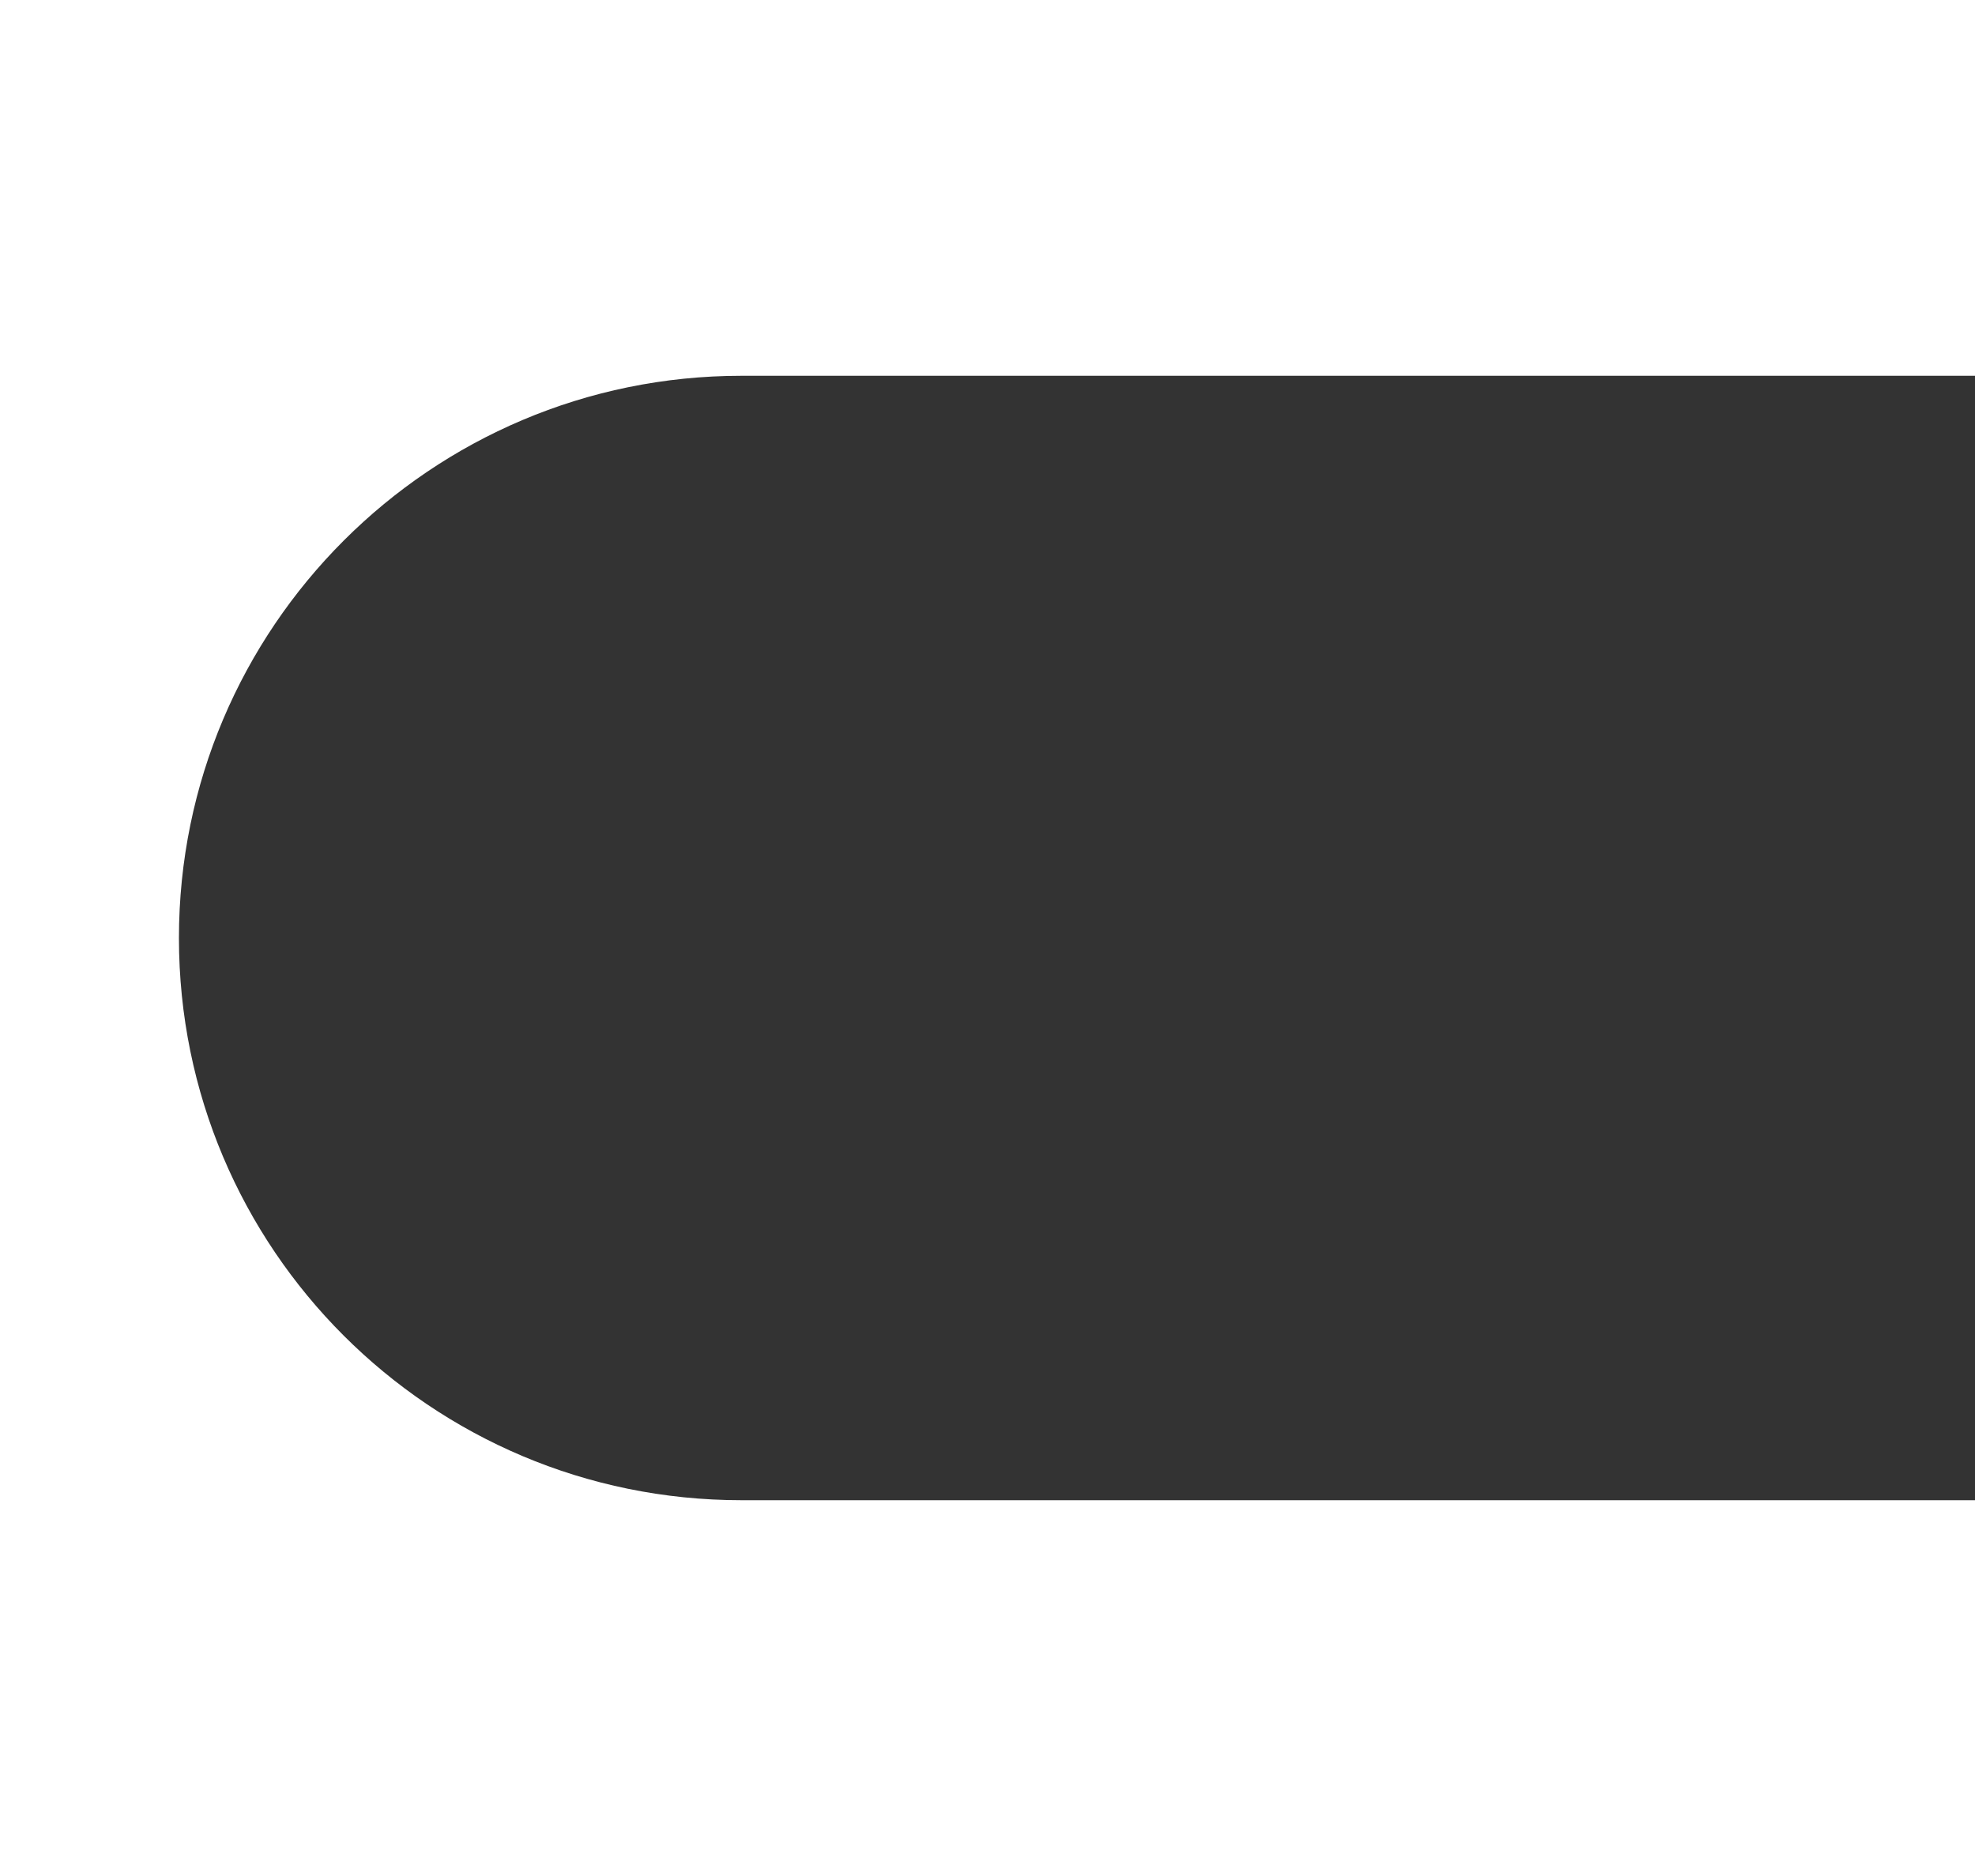
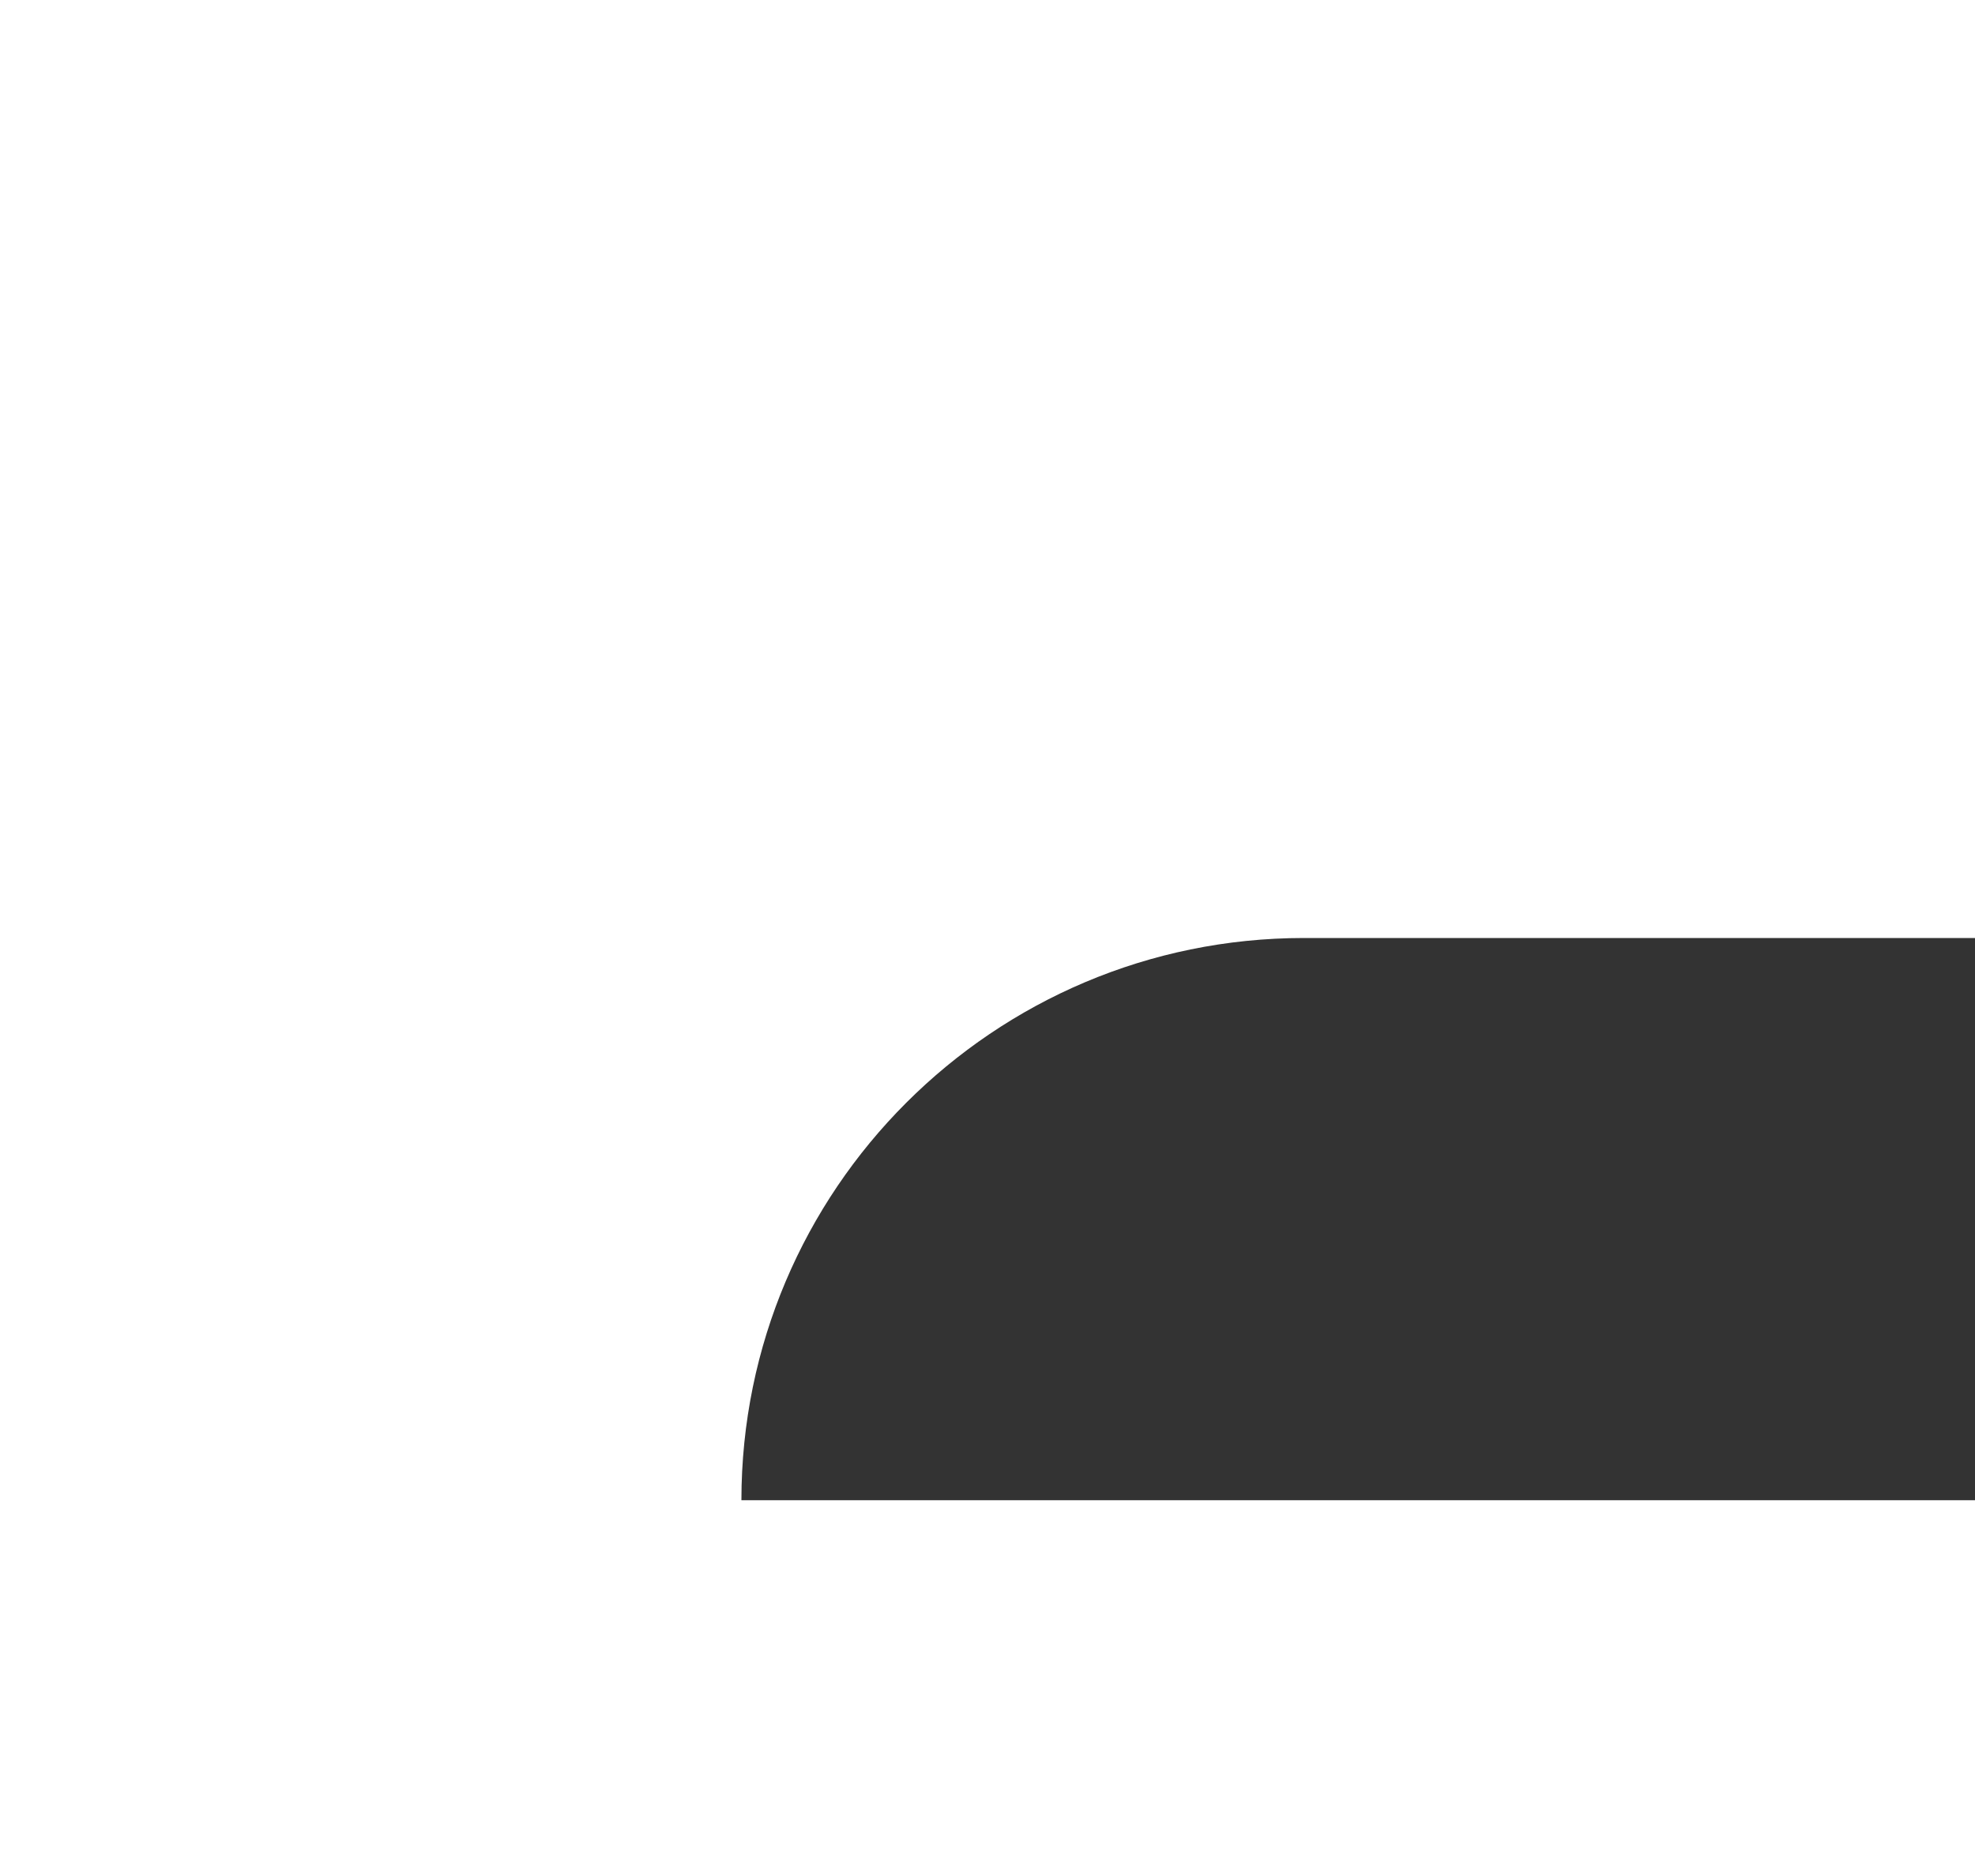
<svg xmlns="http://www.w3.org/2000/svg" version="1.1" id="Layer_1" x="0px" y="0px" viewBox="0 0 1000 950" style="enable-background:new 0 0 1000 950;" xml:space="preserve">
  <rect x="0" y="0" width="1000" height="950" fill="#333333" stroke="none" />
  <style type="text/css">
	.st0{fill:#FFFFFF;}
</style>
-   <path class="st0" d="M1000,950V759.7H375.4C218.1,759.7,90.6,632.3,90.6,475c0-157.1,127.6-284.7,284.8-284.7H1000V0L0,0l0,950H1000  z" />
+   <path class="st0" d="M1000,950V759.7H375.4c0-157.1,127.6-284.7,284.8-284.7H1000V0L0,0l0,950H1000  z" />
</svg>